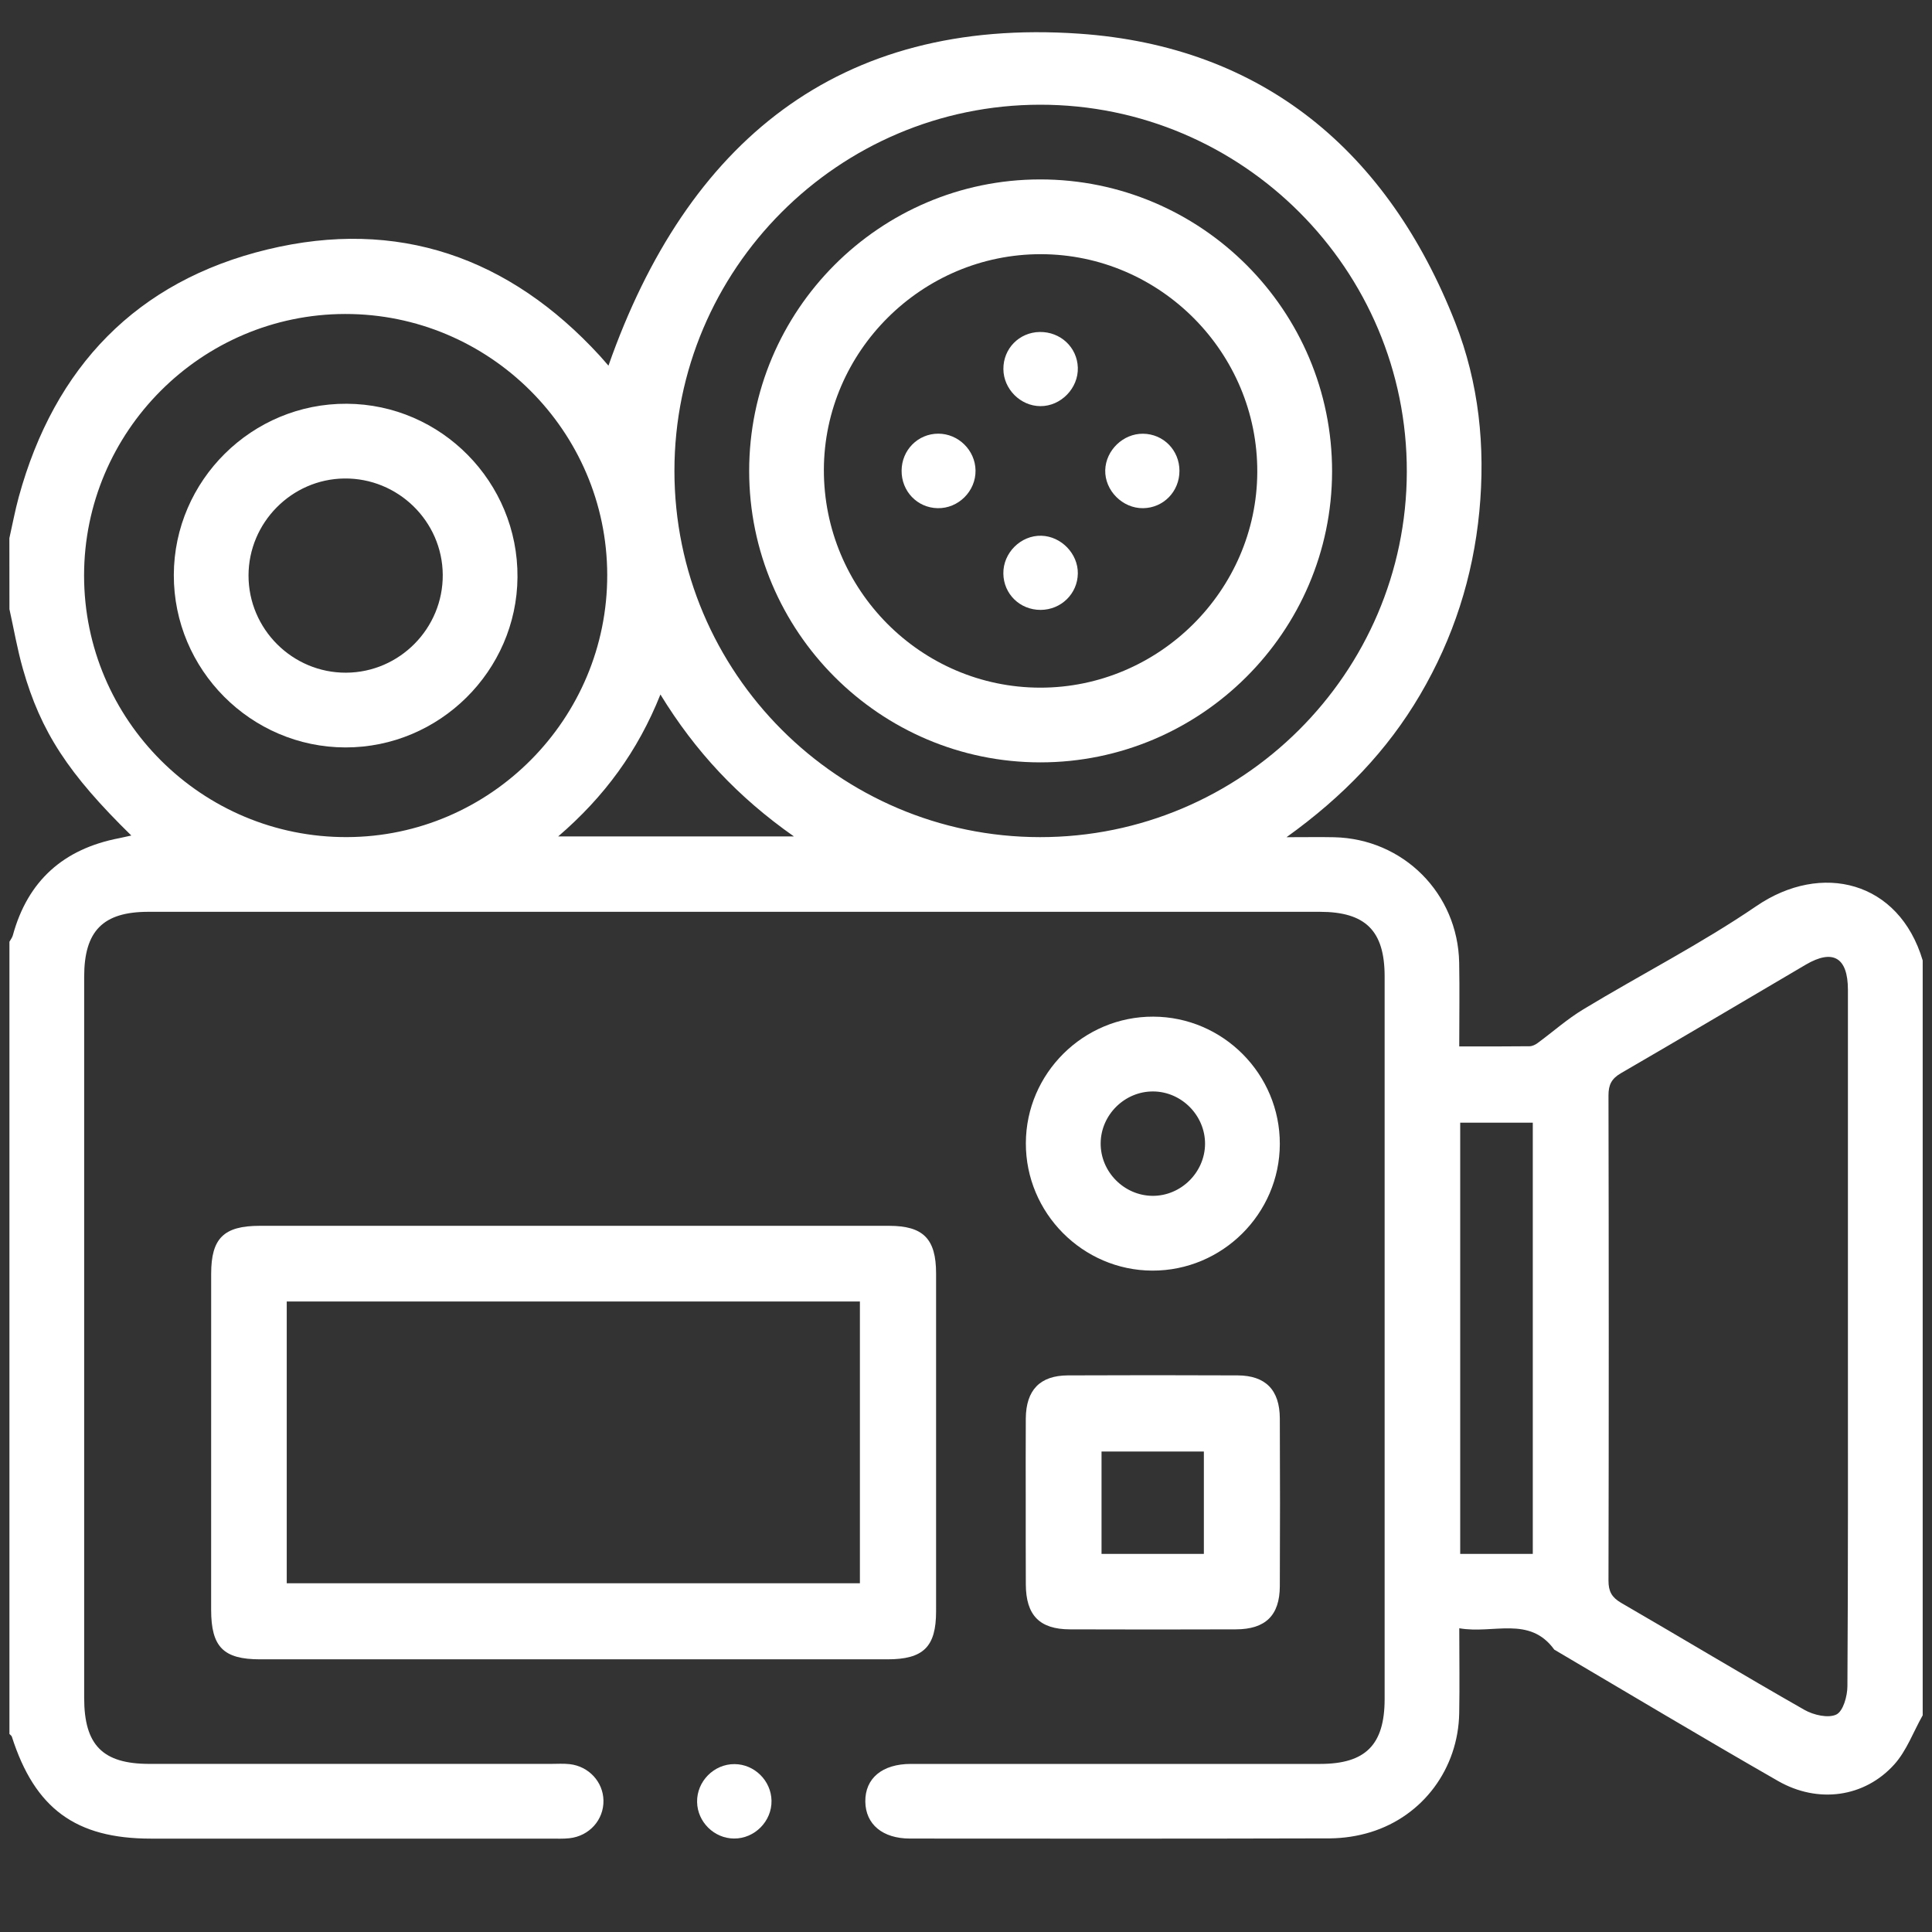
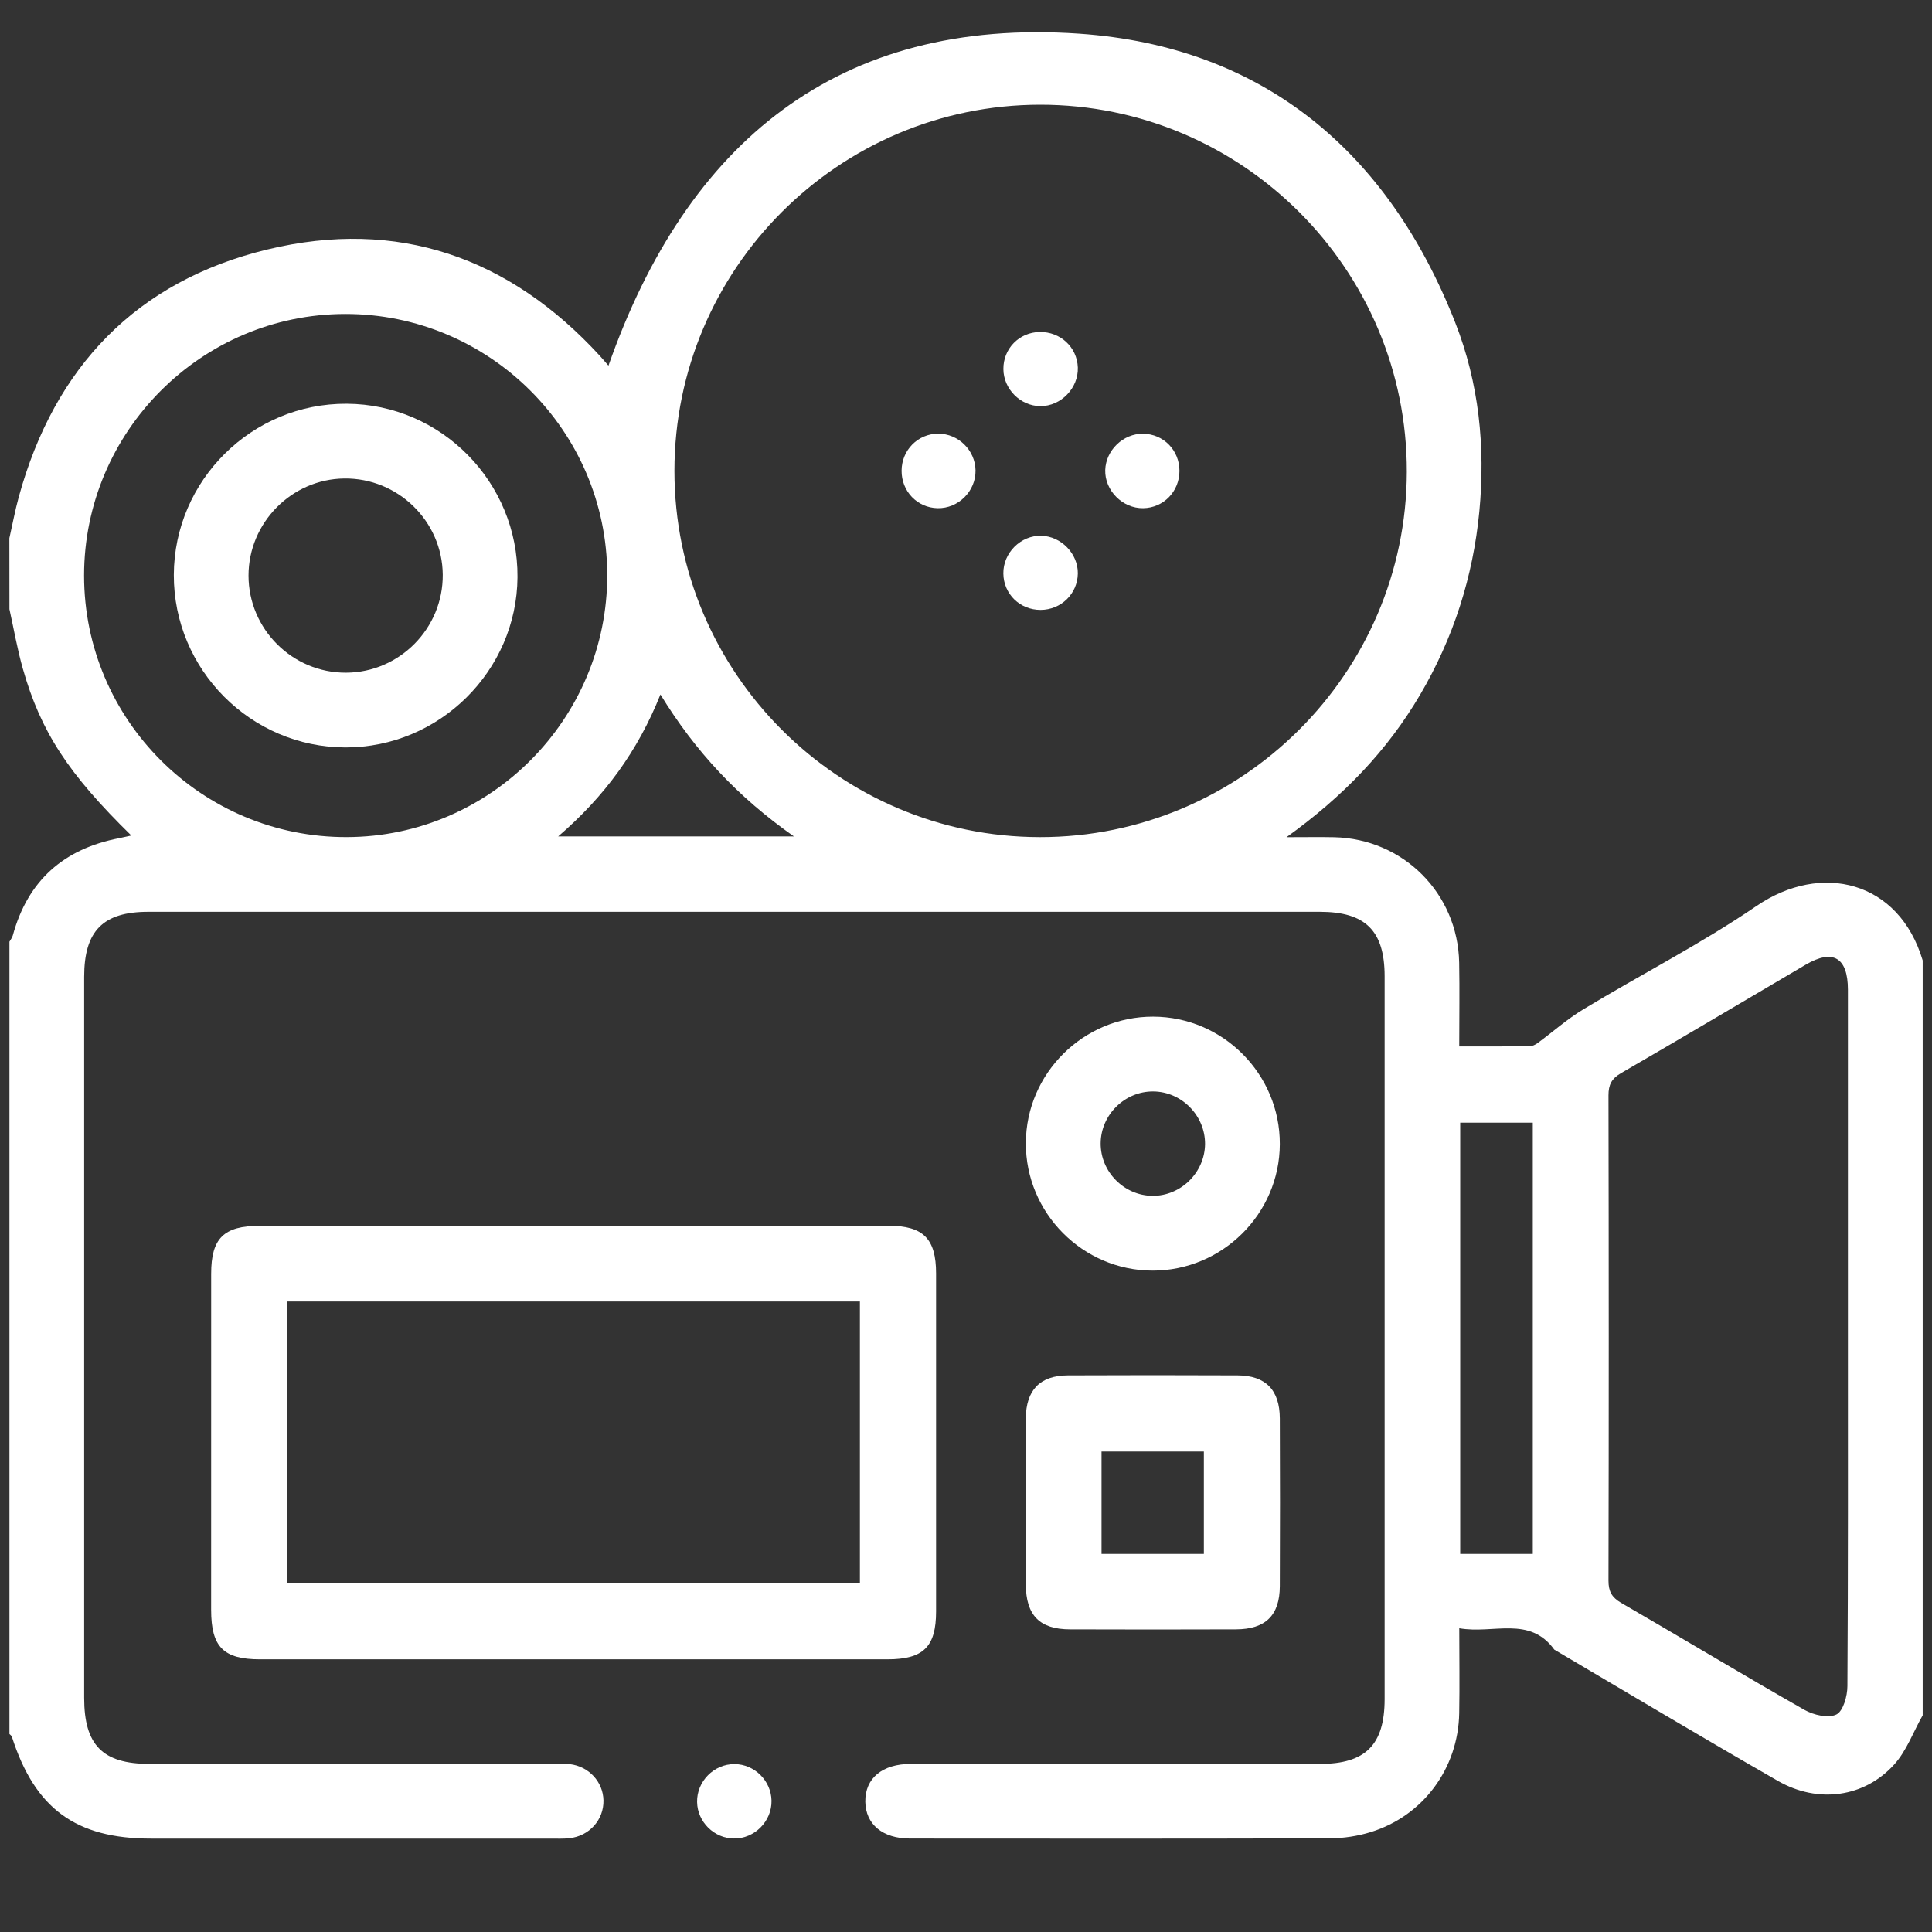
<svg xmlns="http://www.w3.org/2000/svg" version="1.1" id="Layer_1" x="0px" y="0px" width="60px" height="60px" viewBox="0 0 60 60" style="enable-background:new 0 0 60 60;" xml:space="preserve">
  <rect x="0" y="0" width="60" height="60" fill="#333333" stroke="none" />
  <g>
    <path style="fill-rule:evenodd;clip-rule:evenodd;fill:#FFFFFF;" d="M0.291,16.714c0.097-0.427,0.176-0.859,0.292-1.282   c1.107-4.036,3.66-6.704,7.723-7.685c4.042-0.977,7.512,0.237,10.325,3.306c0.09,0.099,0.175,0.201,0.265,0.303   C21.331,4.422,26.03,0.529,33.518,1.046c5.701,0.394,9.588,3.653,11.676,8.973c0.736,1.877,0.941,3.851,0.748,5.869   c-0.197,2.035-0.805,3.926-1.838,5.686c-1.02,1.736-2.385,3.159-4.15,4.426c0.605,0,1.041-0.008,1.477,0.001   c2.148,0.047,3.844,1.743,3.885,3.896c0.016,0.846,0.002,1.693,0.002,2.601c0.762,0,1.473,0.002,2.182-0.006   c0.082,0,0.18-0.045,0.25-0.098c0.475-0.348,0.922-0.748,1.424-1.05c1.787-1.081,3.656-2.033,5.375-3.207   c2.016-1.375,4.426-0.782,5.162,1.69c0,7.812,0,15.628,0,23.443c-0.291,0.514-0.498,1.1-0.885,1.529   c-0.922,1.021-2.365,1.223-3.609,0.51c-2.328-1.334-4.633-2.715-6.947-4.078c-0.77-1.063-1.891-0.477-2.951-0.664   c0,0.916,0.014,1.775-0.002,2.637c-0.031,1.717-1.121,3.193-2.752,3.695c-0.4,0.123-0.832,0.189-1.252,0.193   c-4.35,0.012-8.703,0.01-13.053,0.006c-0.851,0-1.377-0.443-1.387-1.146c-0.009-0.725,0.525-1.172,1.416-1.172   c4.237-0.002,8.472,0,12.708,0c1.412,0,2.002-0.594,2.004-2.01c0-7.484,0-14.969,0-22.455c-0.002-1.41-0.594-1.998-2.014-1.998   c-12.127-0.001-24.253-0.001-36.379,0c-1.408,0-1.994,0.592-1.994,2.017c0,7.466,0,14.931,0,22.396   c0,1.465,0.574,2.049,2.023,2.049c4.159,0,8.316,0,12.474,0c0.195,0,0.389-0.014,0.582,0.008c0.594,0.068,1.036,0.551,1.048,1.125   c0.013,0.602-0.438,1.109-1.058,1.176c-0.191,0.021-0.385,0.012-0.58,0.012c-4.138,0-8.278,0-12.416,0   c-2.334,0-3.604-0.932-4.319-3.166c-0.012-0.033-0.05-0.057-0.075-0.084c0-8.201,0-16.402,0-24.604   c0.035-0.065,0.085-0.124,0.105-0.196c0.464-1.702,1.581-2.689,3.301-3.019c0.115-0.023,0.23-0.05,0.379-0.083   c-1.954-1.913-2.811-3.219-3.368-5.178c-0.173-0.609-0.28-1.234-0.417-1.852C0.291,18.185,0.291,17.45,0.291,16.714z    M57.389,41.519c0-3.594,0.002-7.188,0-10.782c-0.002-1-0.461-1.274-1.307-0.78c-1.914,1.125-3.822,2.259-5.744,3.373   c-0.291,0.17-0.385,0.359-0.385,0.688c0.01,5.025,0.012,10.047,0,15.072c0,0.332,0.102,0.516,0.389,0.686   c1.904,1.102,3.789,2.24,5.701,3.328c0.279,0.158,0.736,0.264,0.988,0.141c0.211-0.104,0.342-0.572,0.342-0.881   C57.396,48.749,57.389,45.134,57.389,41.519z M20.945,14.623c0,6.266,5.095,11.371,11.352,11.375   c6.262,0.005,11.379-5.089,11.393-11.343c0.014-6.284-5.104-11.408-11.389-11.403C26.04,3.257,20.945,8.358,20.945,14.623z    M18.858,17.848c-0.01-4.465-3.665-8.101-8.136-8.097c-4.468,0.005-8.109,3.65-8.111,8.121c0,4.491,3.665,8.141,8.164,8.125   C15.234,25.984,18.869,22.32,18.858,17.848z M47.602,48.257c0-4.5,0-8.951,0-13.391c-0.783,0-1.523,0-2.254,0   c0,4.486,0,8.924,0,13.391C46.105,48.257,46.832,48.257,47.602,48.257z M24.656,25.976c-1.741-1.222-3.066-2.643-4.146-4.408   c-0.702,1.758-1.735,3.17-3.175,4.408C19.811,25.976,22.156,25.976,24.656,25.976z" />
    <path style="fill-rule:evenodd;clip-rule:evenodd;fill:#FFFFFF;" d="M17.867,38.069c3.248,0,6.494,0,9.741,0   c1.065,0,1.463,0.402,1.463,1.479c0.001,3.498,0.001,6.998,0,10.494c0,1.104-0.394,1.49-1.512,1.49c-6.494,0-12.988,0-19.482,0   c-1.141,0-1.519-0.385-1.52-1.539c0-3.479,0-6.959,0.001-10.436c0-1.102,0.392-1.488,1.51-1.488   C11.334,38.069,14.602,38.069,17.867,38.069z M8.905,49.169c5.967,0,11.888,0,17.8,0c0-2.943,0-5.852,0-8.75   c-5.954,0-11.864,0-17.8,0C8.905,43.341,8.905,46.233,8.905,49.169z" />
    <path style="fill-rule:evenodd;clip-rule:evenodd;fill:#FFFFFF;" d="M31.855,46.657c0-0.867-0.004-1.738,0.002-2.605   c0.008-0.883,0.439-1.334,1.307-1.338c1.758-0.008,3.514-0.008,5.271,0c0.869,0.004,1.307,0.451,1.311,1.336   c0.008,1.736,0.008,3.477,0,5.213c-0.004,0.904-0.445,1.336-1.365,1.338c-1.719,0.006-3.438,0.006-5.154,0   c-0.941-0.002-1.365-0.436-1.369-1.395C31.854,48.356,31.855,47.507,31.855,46.657z M37.387,48.257c0-1.1,0-2.146,0-3.178   c-1.094,0-2.143,0-3.178,0c0,1.084,0,2.119,0,3.178C35.275,48.257,36.311,48.257,37.387,48.257z" />
    <path style="fill-rule:evenodd;clip-rule:evenodd;fill:#FFFFFF;" d="M39.746,35.53c-0.006,2.166-1.789,3.936-3.959,3.93   c-2.164-0.006-3.936-1.791-3.928-3.961c0.006-2.164,1.789-3.934,3.957-3.926C37.984,31.579,39.752,33.358,39.746,35.53z    M35.813,33.896c-0.883-0.006-1.625,0.725-1.631,1.609c-0.006,0.887,0.727,1.625,1.609,1.633c0.885,0.006,1.625-0.727,1.633-1.611   C37.428,34.642,36.695,33.901,35.813,33.896z" />
-     <path style="fill-rule:evenodd;clip-rule:evenodd;fill:#FFFFFF;" d="M23.96,55.921c0.013,0.637-0.524,1.182-1.164,1.176   c-0.617-0.002-1.137-0.516-1.147-1.133c-0.013-0.639,0.522-1.182,1.162-1.178C23.43,54.788,23.949,55.302,23.96,55.921z" />
-     <path style="fill-rule:evenodd;clip-rule:evenodd;fill:#FFFFFF;" d="M23.266,14.629c-0.001-4.988,4.048-9.05,9.029-9.057   c5.008-0.006,9.082,4.069,9.074,9.076c-0.01,4.975-4.082,9.03-9.064,9.028C27.325,23.674,23.268,19.614,23.266,14.629z    M25.586,14.585c-0.009,3.724,3.009,6.767,6.718,6.771c3.686,0.003,6.727-3.017,6.742-6.694c0.016-3.712-3.018-6.765-6.723-6.768   C28.636,7.891,25.598,10.907,25.586,14.585z" />
+     <path style="fill-rule:evenodd;clip-rule:evenodd;fill:#FFFFFF;" d="M23.96,55.921c0.013,0.637-0.524,1.182-1.164,1.176   c-0.617-0.002-1.137-0.516-1.147-1.133c-0.013-0.639,0.522-1.182,1.162-1.178C23.43,54.788,23.949,55.302,23.96,55.921" />
    <path style="fill-rule:evenodd;clip-rule:evenodd;fill:#FFFFFF;" d="M5.398,17.853c0.01-2.938,2.428-5.331,5.371-5.314   c2.938,0.015,5.323,2.438,5.302,5.386c-0.021,2.91-2.424,5.291-5.343,5.287C7.79,23.208,5.39,20.795,5.398,17.853z M13.75,17.847   c-0.013-1.661-1.392-3.007-3.059-2.987c-1.636,0.02-2.971,1.372-2.973,3.013c0,1.664,1.364,3.025,3.029,3.018   C12.41,20.884,13.763,19.512,13.75,17.847z" />
    <path style="fill-rule:evenodd;clip-rule:evenodd;fill:#FFFFFF;" d="M32.289,10.31c0.643-0.009,1.162,0.472,1.184,1.105   c0.021,0.638-0.525,1.203-1.164,1.198c-0.617-0.003-1.143-0.529-1.148-1.15C31.156,10.828,31.65,10.321,32.289,10.31z" />
    <path style="fill-rule:evenodd;clip-rule:evenodd;fill:#FFFFFF;" d="M32.316,18.941c-0.643,0-1.148-0.494-1.156-1.128   c-0.01-0.644,0.543-1.193,1.182-1.175c0.617,0.018,1.139,0.559,1.131,1.172C33.465,18.44,32.953,18.939,32.316,18.941z" />
    <path style="fill-rule:evenodd;clip-rule:evenodd;fill:#FFFFFF;" d="M36.629,14.623c0,0.641-0.496,1.15-1.127,1.159   c-0.639,0.01-1.195-0.548-1.178-1.183c0.018-0.618,0.559-1.136,1.174-1.129C36.133,13.476,36.629,13.984,36.629,14.623z" />
    <path style="fill-rule:evenodd;clip-rule:evenodd;fill:#FFFFFF;" d="M28,14.615c0.004-0.64,0.508-1.146,1.139-1.147   c0.624,0,1.147,0.515,1.157,1.139c0.012,0.646-0.534,1.19-1.18,1.175C28.485,15.768,27.995,15.256,28,14.615z" />
  </g>
</svg>